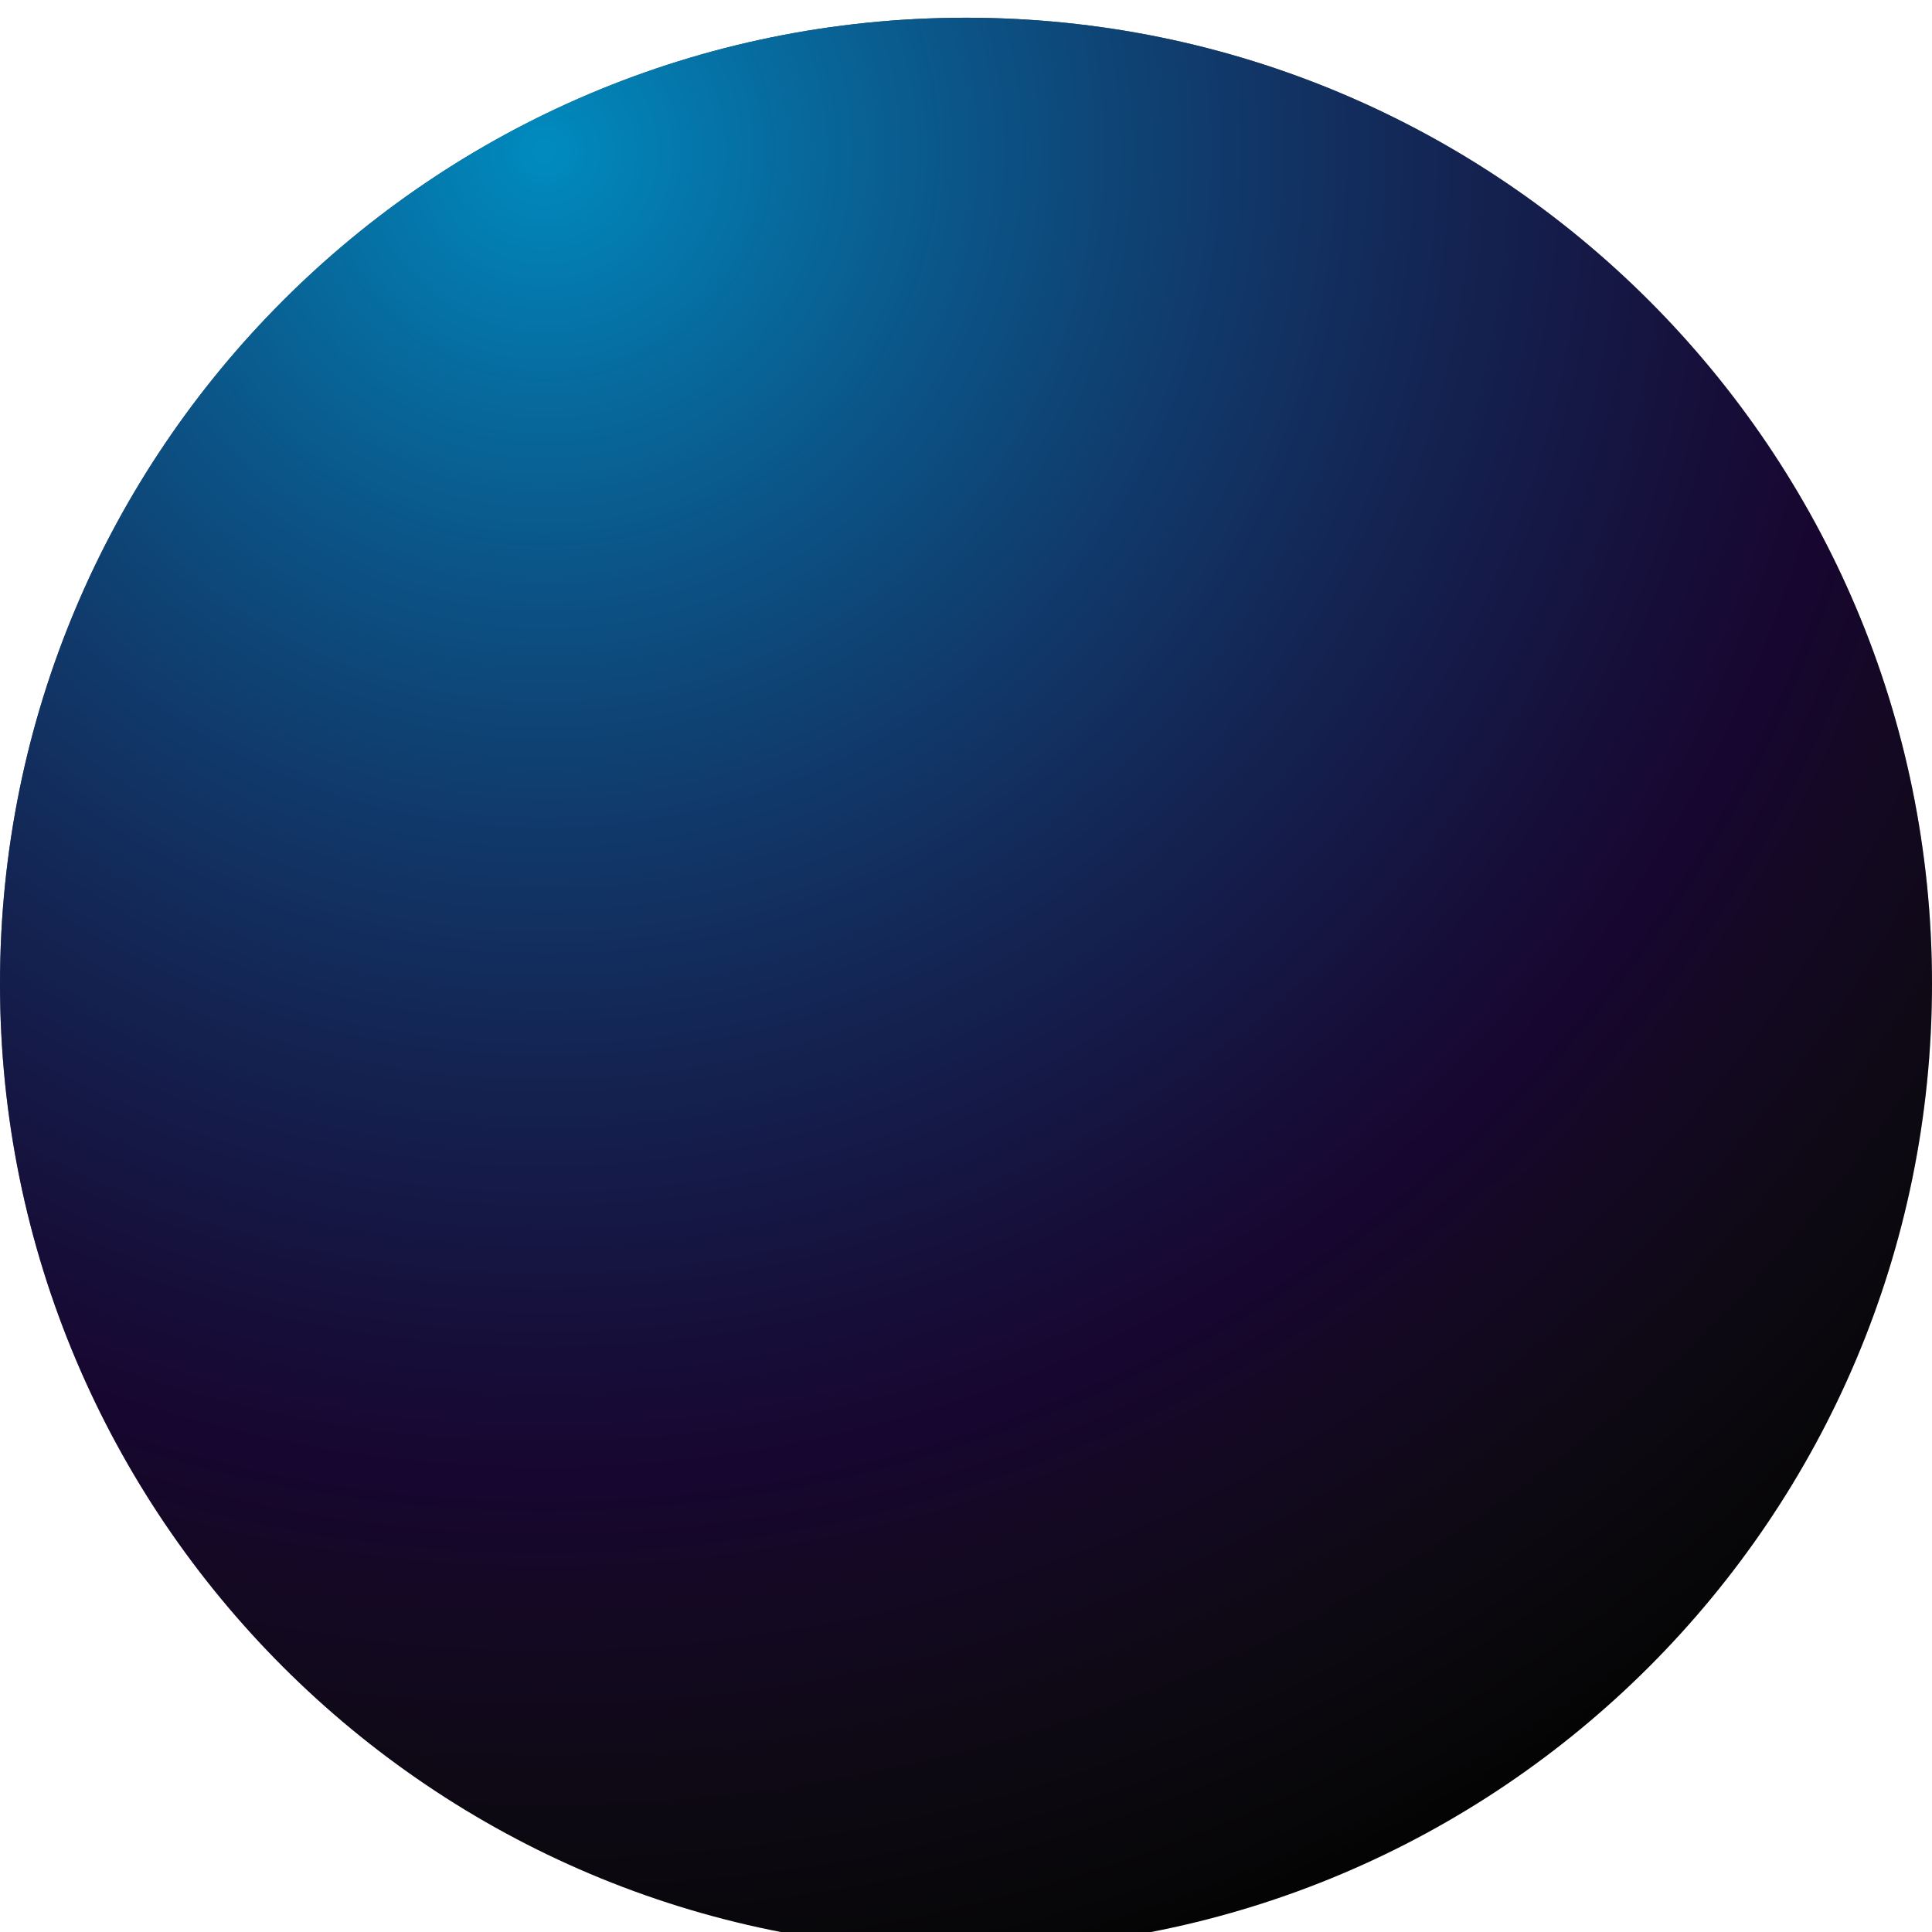
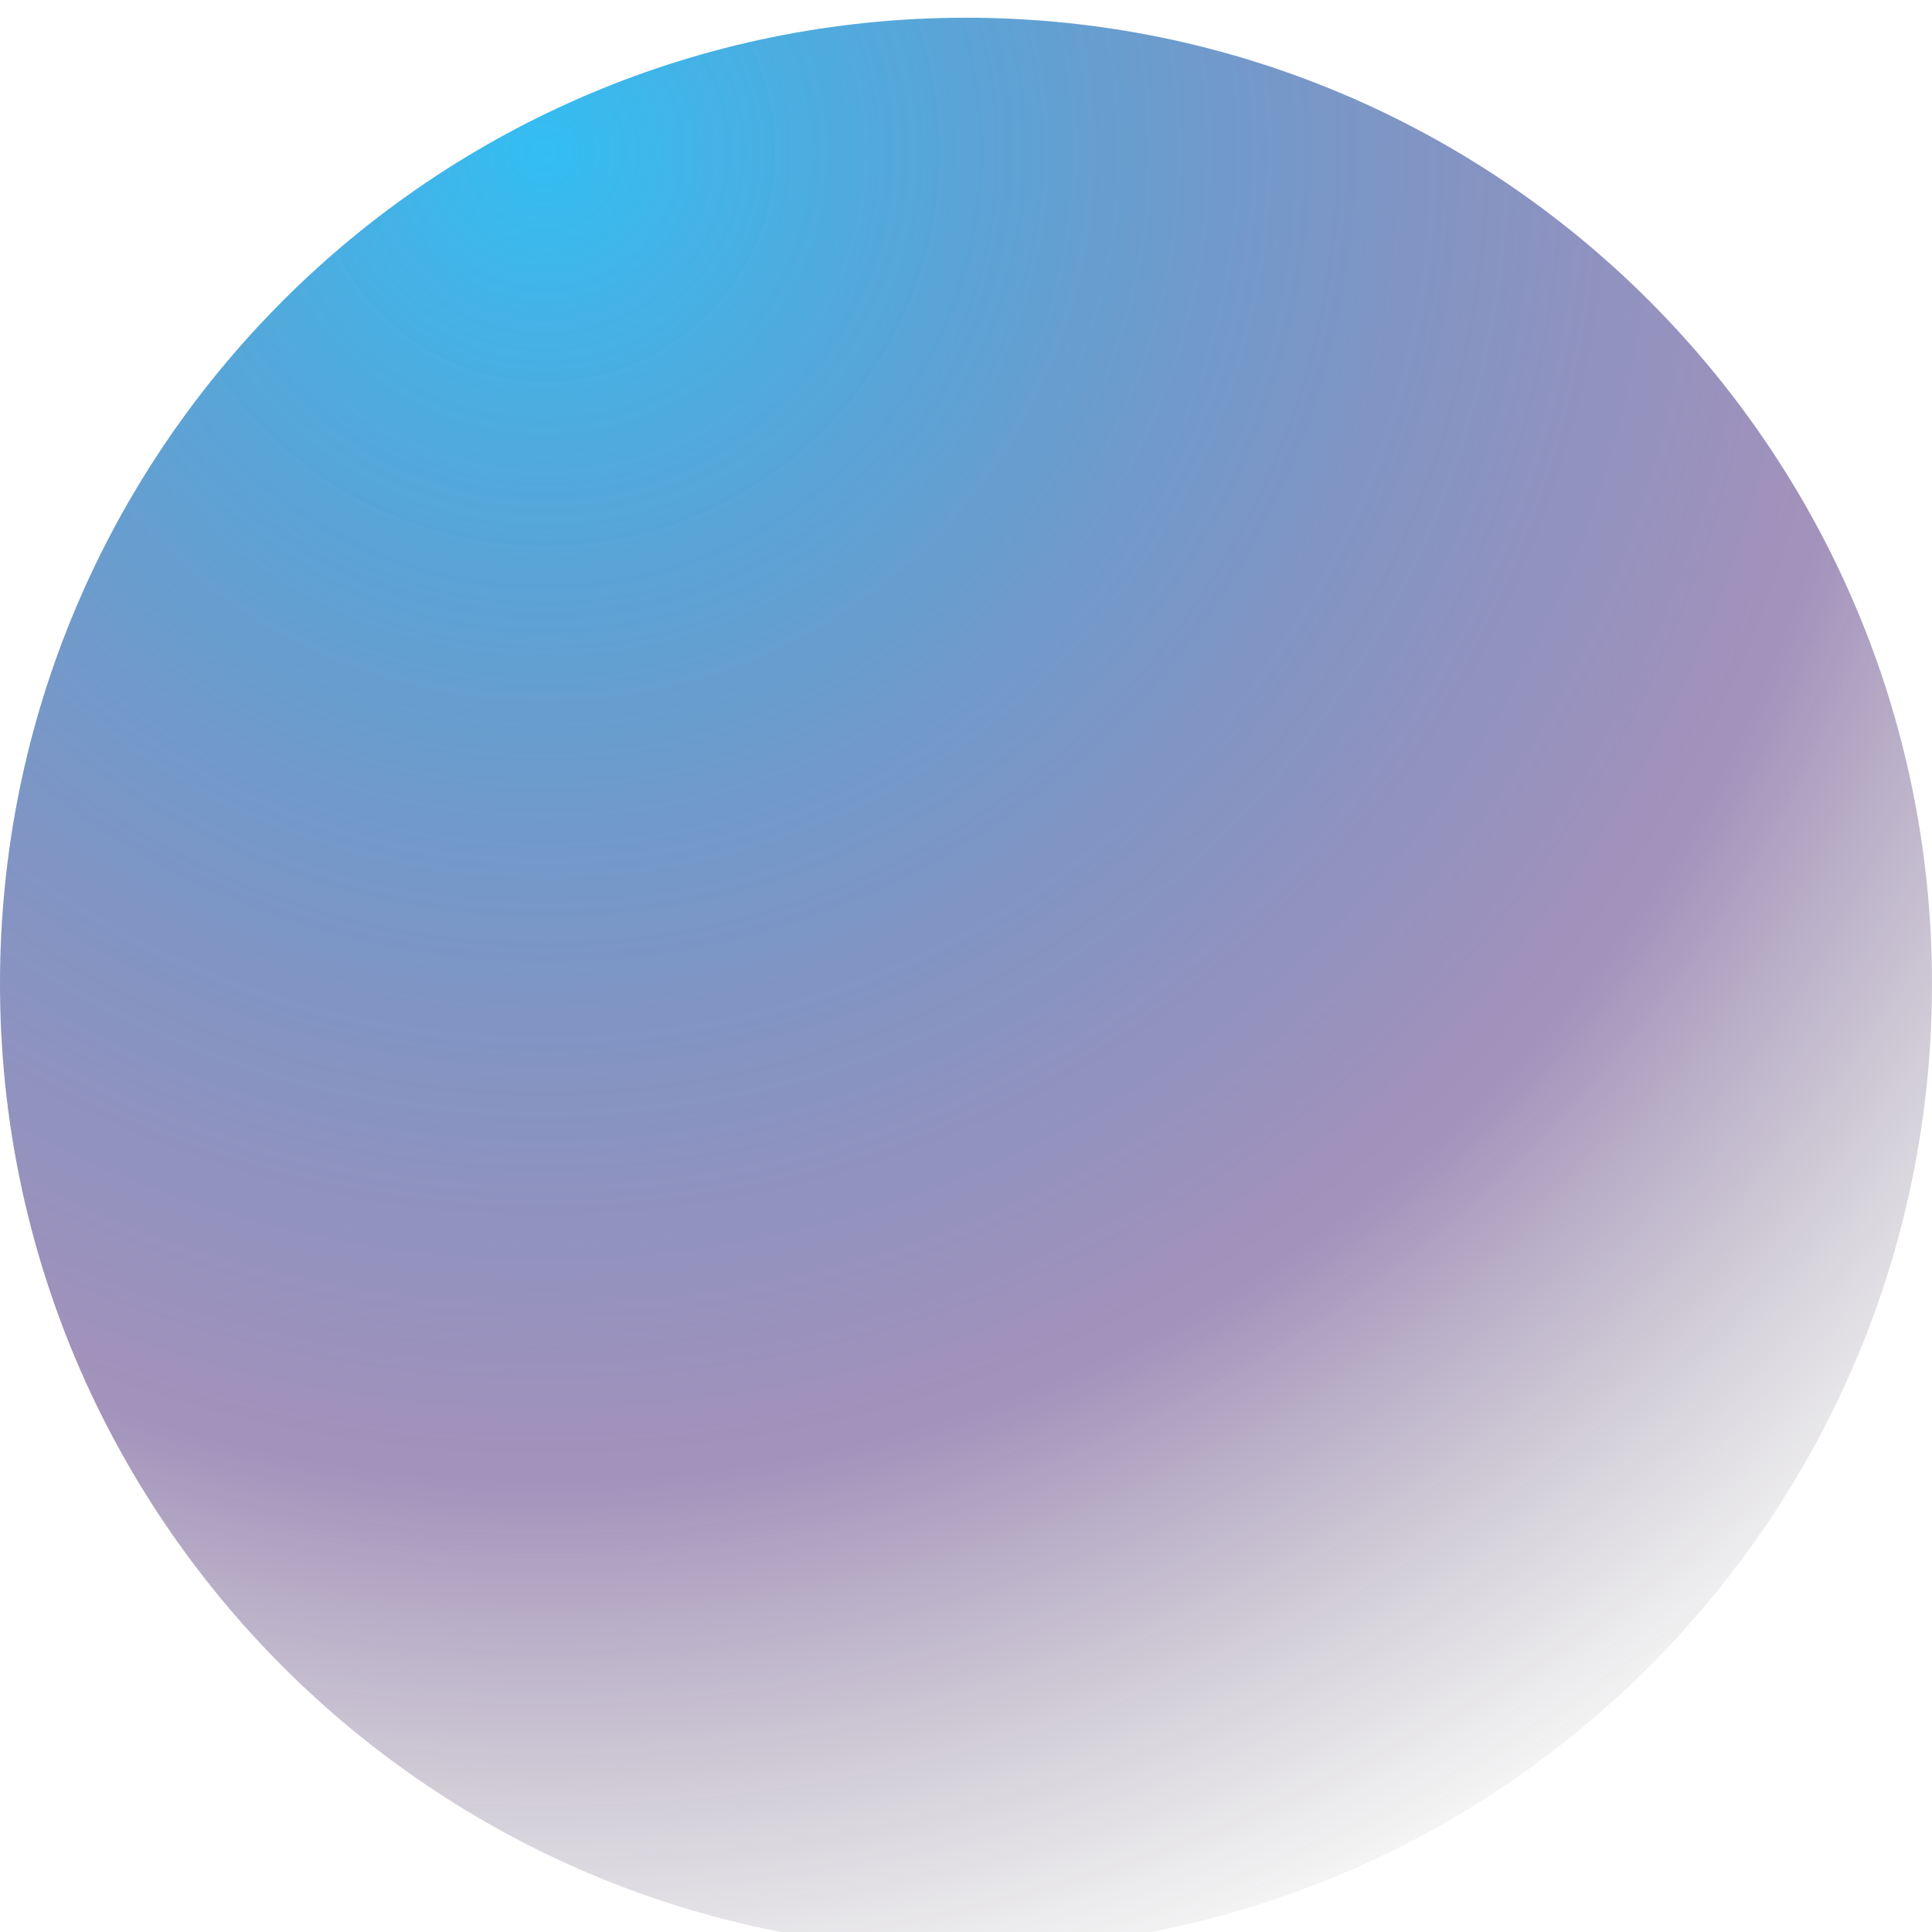
<svg xmlns="http://www.w3.org/2000/svg" width="436" height="436" viewBox="0 0 436 436" fill="none">
  <g filter="url(#filter0_bi_98_173)">
-     <path d="M436 218C436 338.398 338.398 436 218 436C97.602 436 0 338.398 0 218C0 97.602 97.602 0 218 0C338.398 0 436 97.602 436 218Z" fill="black" />
    <path d="M436 218C436 338.398 338.398 436 218 436C97.602 436 0 338.398 0 218C0 97.602 97.602 0 218 0C338.398 0 436 97.602 436 218Z" fill="url(#paint0_radial_98_173)" fill-opacity="0.8" />
  </g>
  <defs>
    <filter id="filter0_bi_98_173" x="-85" y="-85" width="606" height="606" filterUnits="userSpaceOnUse" color-interpolation-filters="sRGB">
      <feFlood flood-opacity="0" result="BackgroundImageFix" />
      <feGaussianBlur in="BackgroundImageFix" stdDeviation="42.5" />
      <feComposite in2="SourceAlpha" operator="in" result="effect1_backgroundBlur_98_173" />
      <feBlend mode="normal" in="SourceGraphic" in2="effect1_backgroundBlur_98_173" result="shape" />
      <feColorMatrix in="SourceAlpha" type="matrix" values="0 0 0 0 0 0 0 0 0 0 0 0 0 0 0 0 0 0 127 0" result="hardAlpha" />
      <feOffset dy="4" />
      <feGaussianBlur stdDeviation="35" />
      <feComposite in2="hardAlpha" operator="arithmetic" k2="-1" k3="1" />
      <feColorMatrix type="matrix" values="0 0 0 0 1 0 0 0 0 1 0 0 0 0 1 0 0 0 0.5 0" />
      <feBlend mode="normal" in2="shape" result="effect2_innerShadow_98_173" />
    </filter>
    <radialGradient id="paint0_radial_98_173" cx="0" cy="0" r="1" gradientUnits="userSpaceOnUse" gradientTransform="translate(122.125 32.765) rotate(58.888) scale(442.948)">
      <stop stop-color="#00AEEF" />
      <stop offset="0.674" stop-color="#330D69" stop-opacity="0.56" />
      <stop offset="1" stop-color="#444444" stop-opacity="0" />
      <stop offset="1" stop-color="#C4C4C4" stop-opacity="0.37" />
    </radialGradient>
  </defs>
</svg>